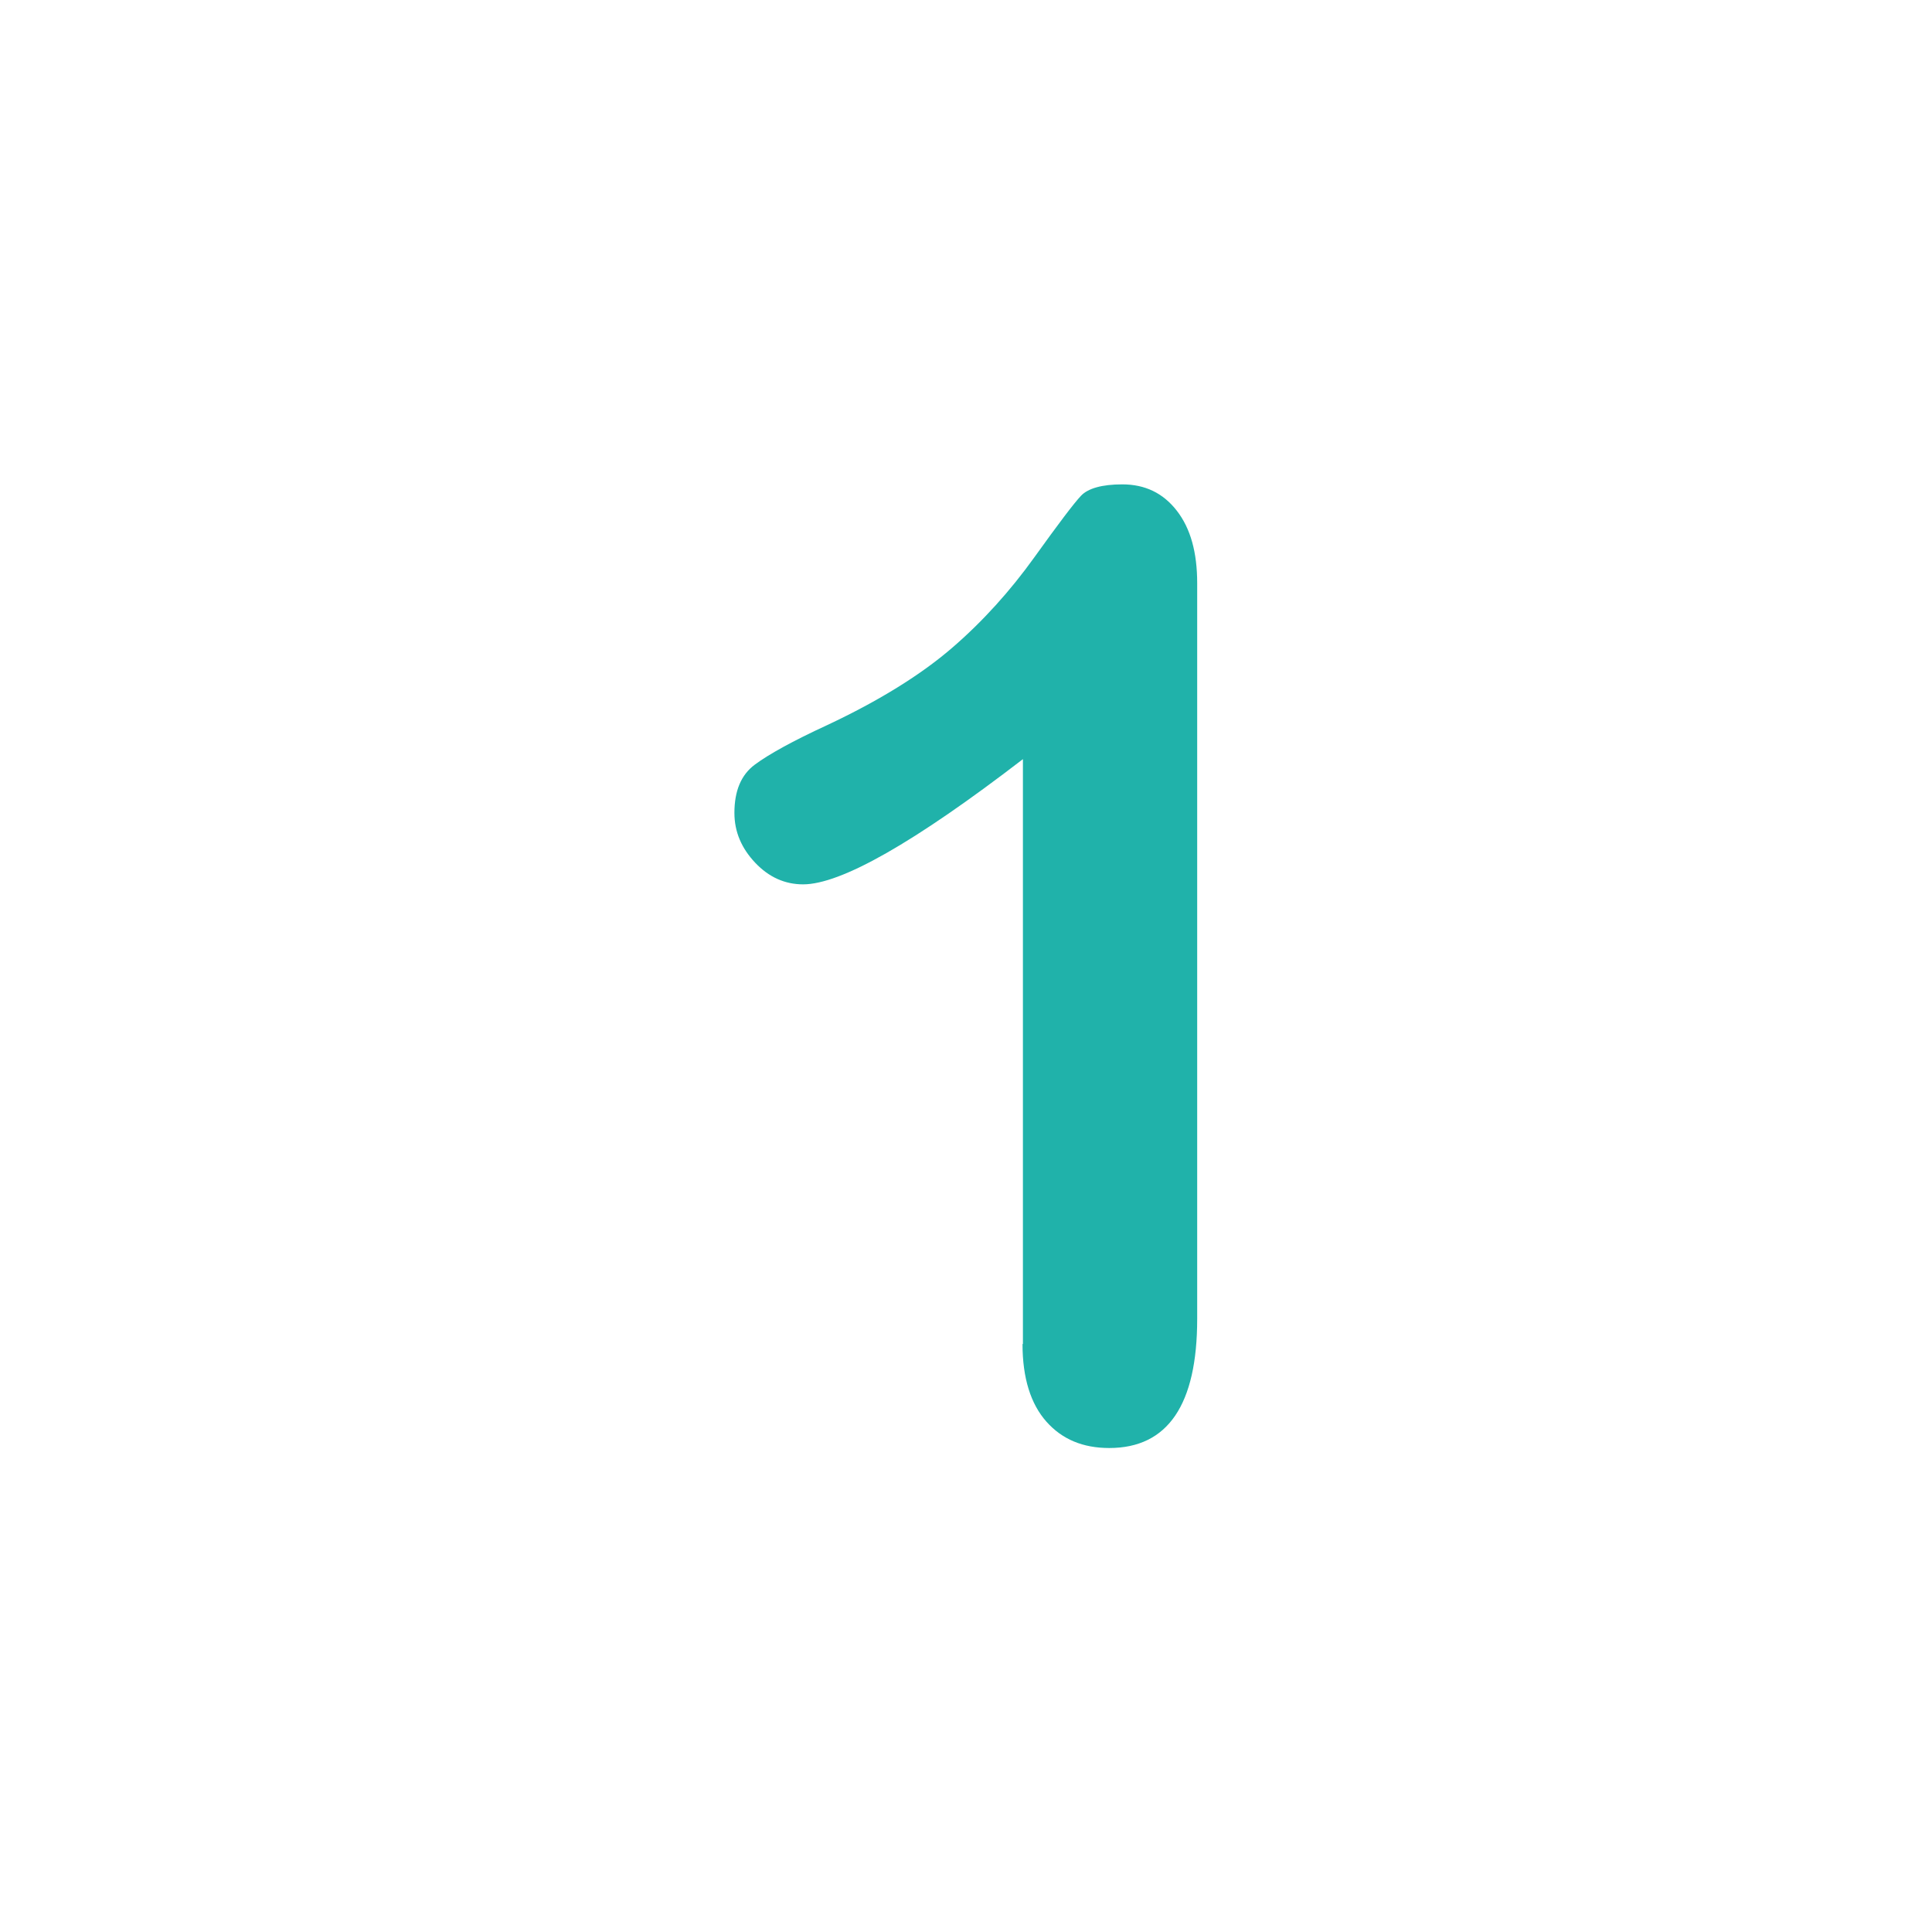
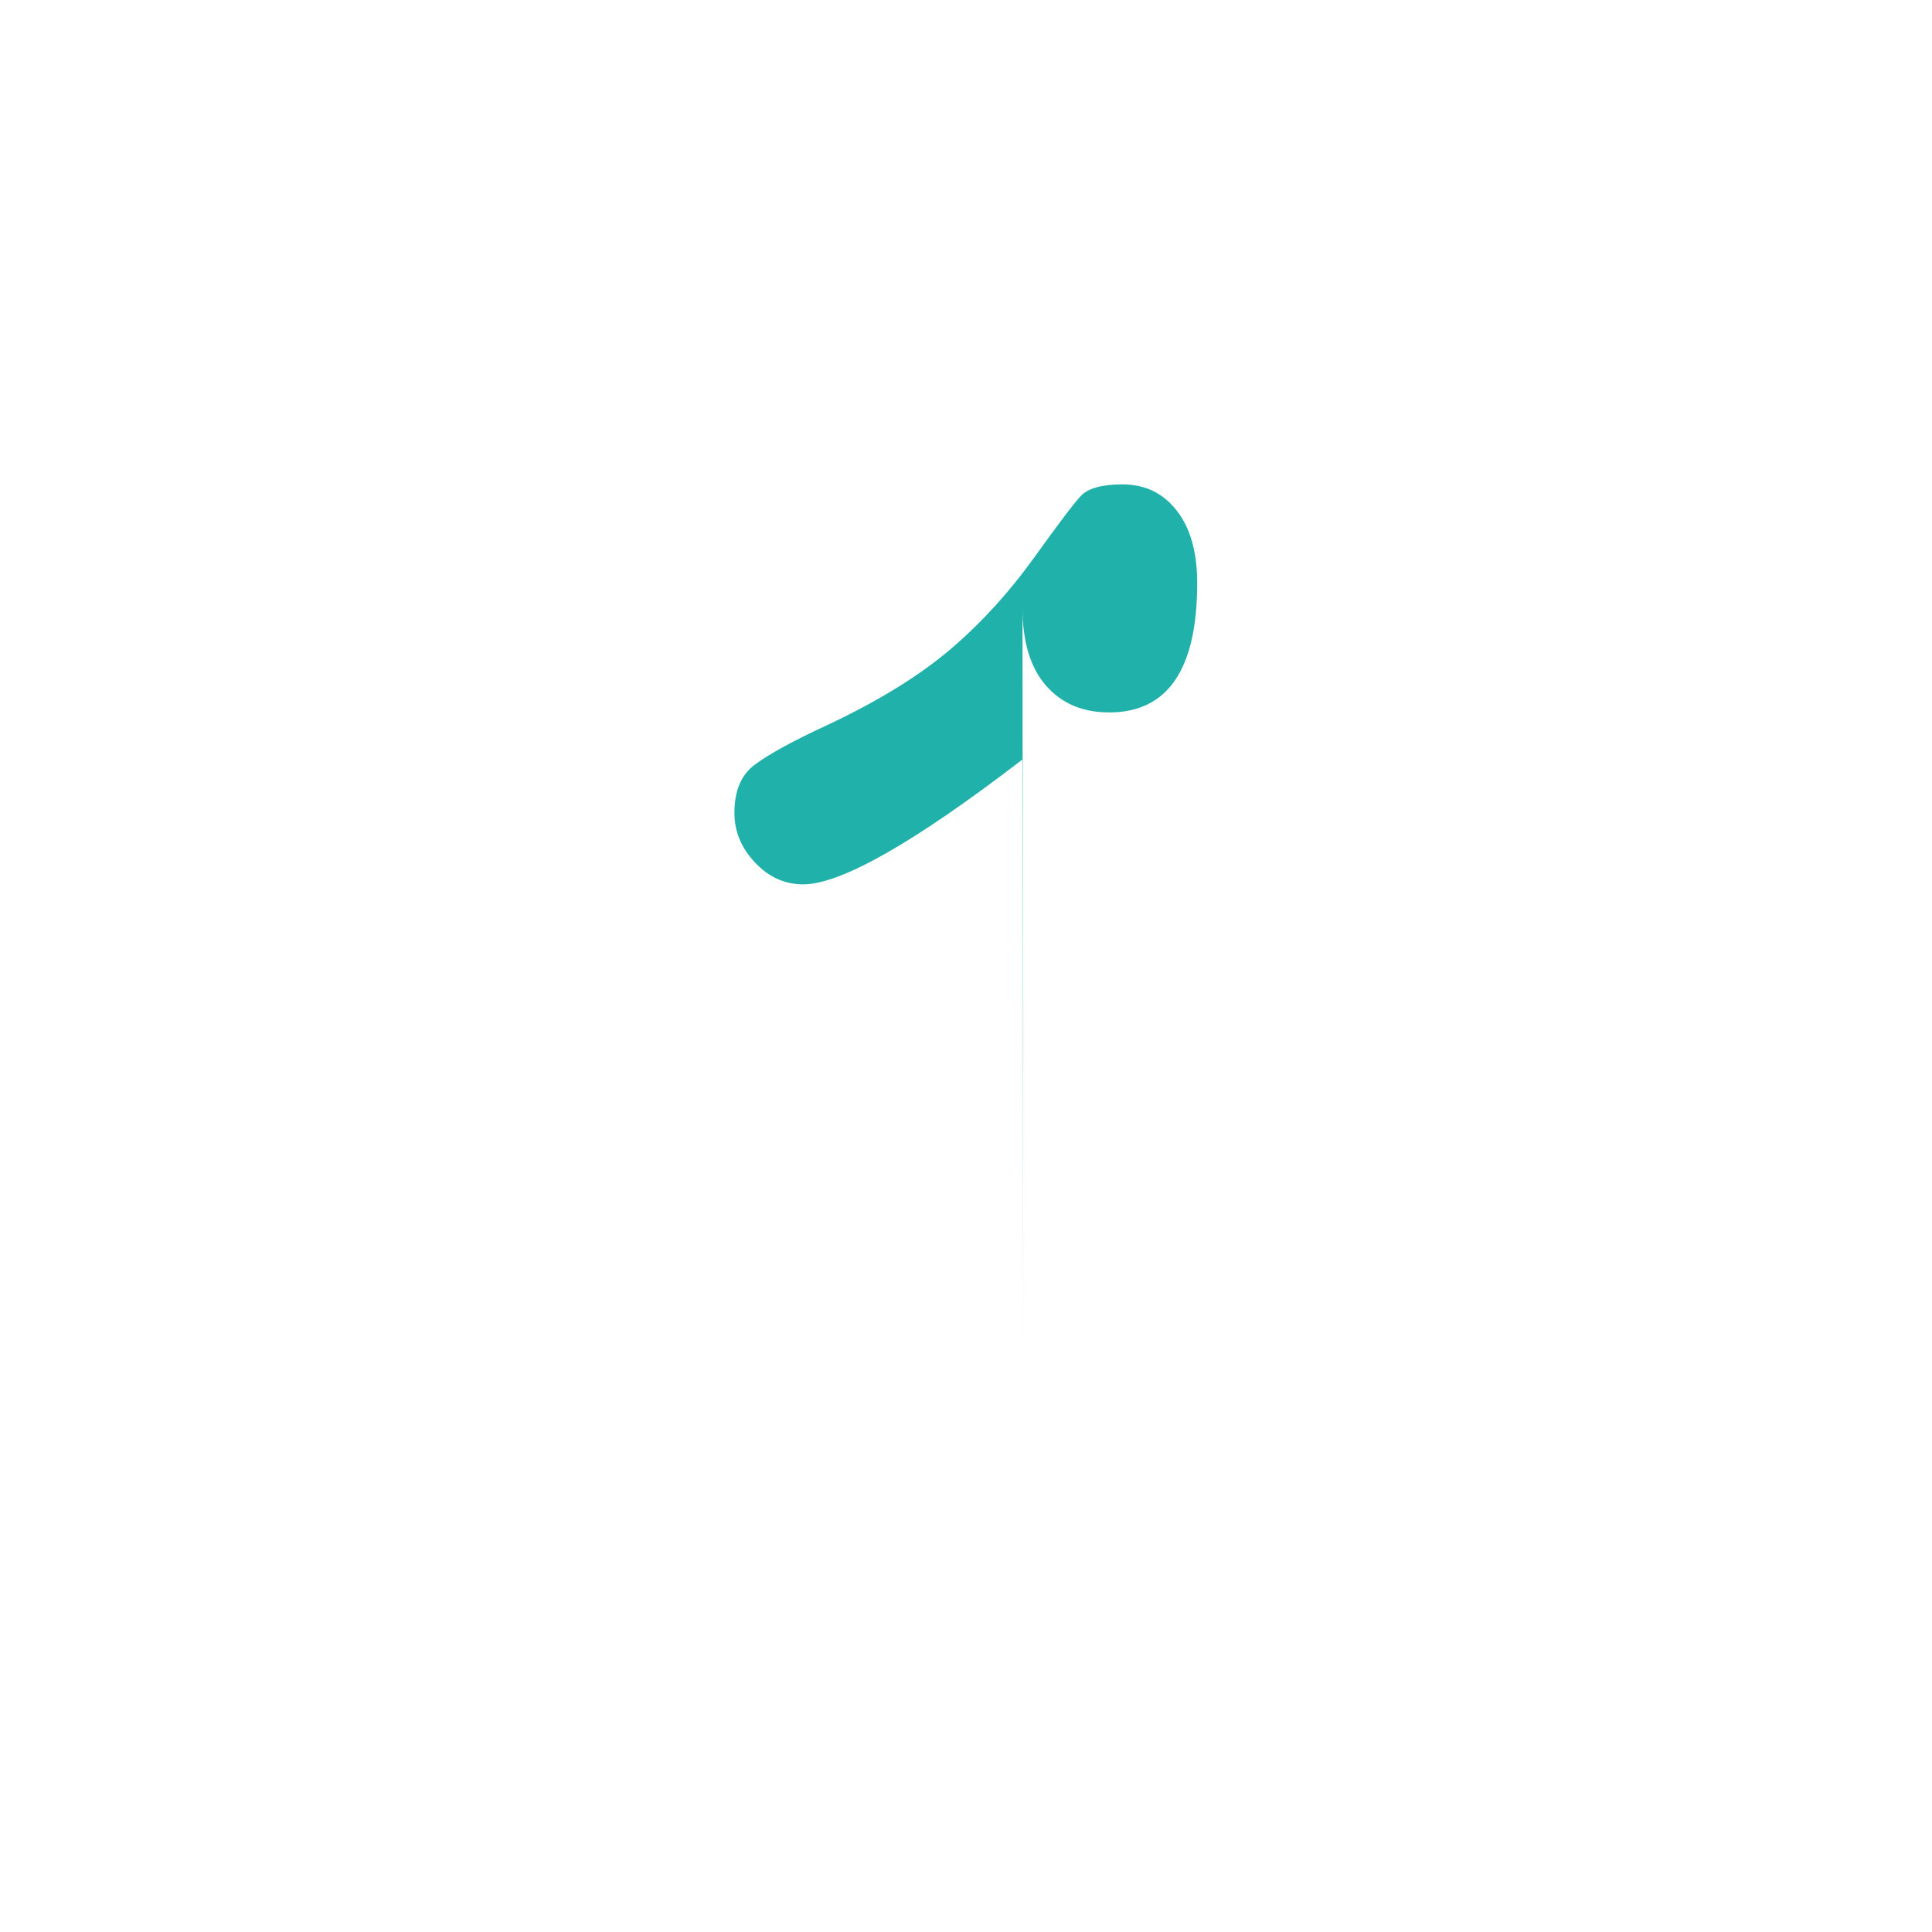
<svg xmlns="http://www.w3.org/2000/svg" id="Calque_1" data-name="Calque 1" viewBox="0 0 49.22 49.22">
  <defs>
    <style>
      .cls-1 {
        fill: #20b2aa;
      }
    </style>
  </defs>
-   <path class="cls-1" d="M26.06,34.24v-14.9c-2.77,2.13-4.64,3.19-5.6,3.19-.46,0-.87-.18-1.22-.55s-.53-.79-.53-1.27c0-.56.17-.97.52-1.23.35-.26.96-.6,1.85-1.01,1.32-.62,2.38-1.28,3.17-1.96s1.49-1.46,2.1-2.31c.61-.85,1.01-1.38,1.19-1.57s.54-.29,1.05-.29c.58,0,1.04.22,1.39.67.35.45.52,1.06.52,1.85v18.74c0,2.19-.75,3.29-2.24,3.29-.67,0-1.2-.22-1.6-.67s-.61-1.11-.61-1.98Z" />
+   <path class="cls-1" d="M26.06,34.24v-14.9c-2.77,2.13-4.64,3.19-5.6,3.19-.46,0-.87-.18-1.22-.55s-.53-.79-.53-1.27c0-.56.17-.97.52-1.23.35-.26.96-.6,1.85-1.01,1.32-.62,2.38-1.28,3.17-1.96s1.49-1.46,2.1-2.31c.61-.85,1.01-1.38,1.19-1.57s.54-.29,1.05-.29c.58,0,1.04.22,1.39.67.35.45.52,1.06.52,1.85c0,2.19-.75,3.29-2.24,3.29-.67,0-1.2-.22-1.6-.67s-.61-1.11-.61-1.98Z" />
</svg>